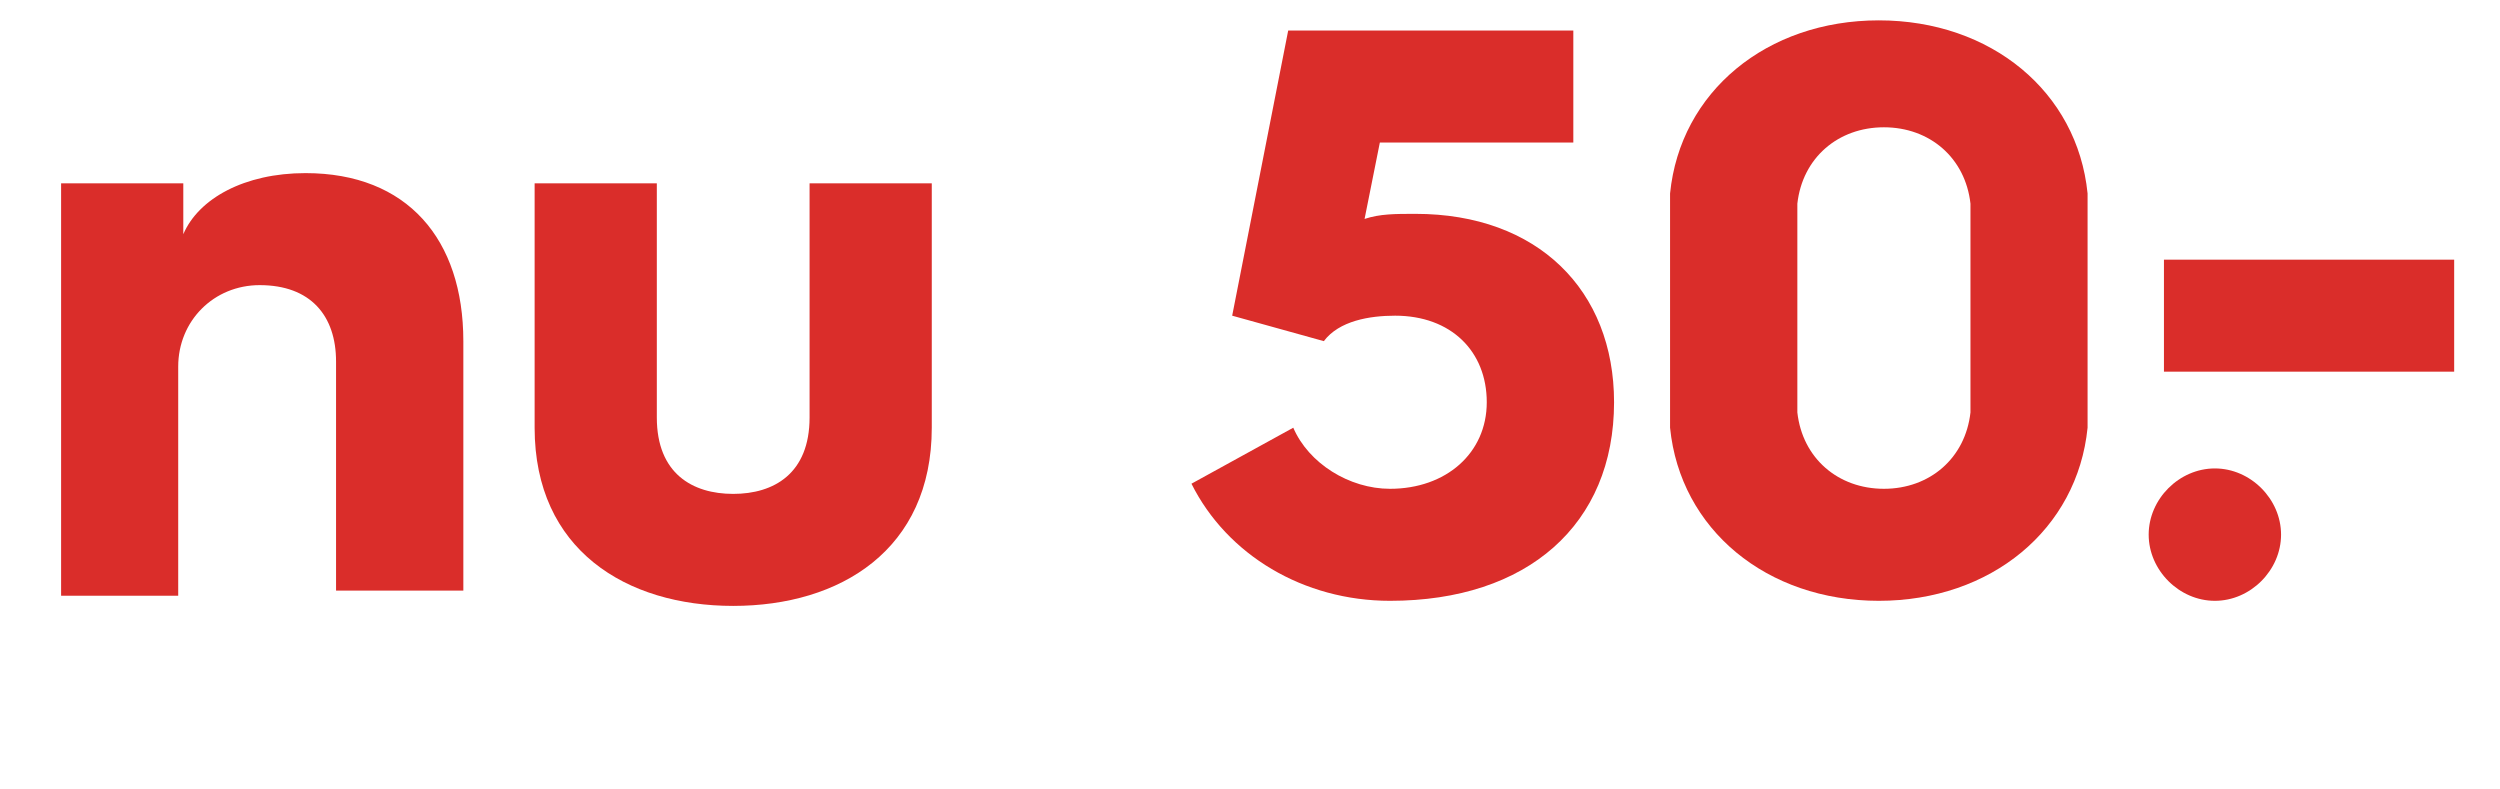
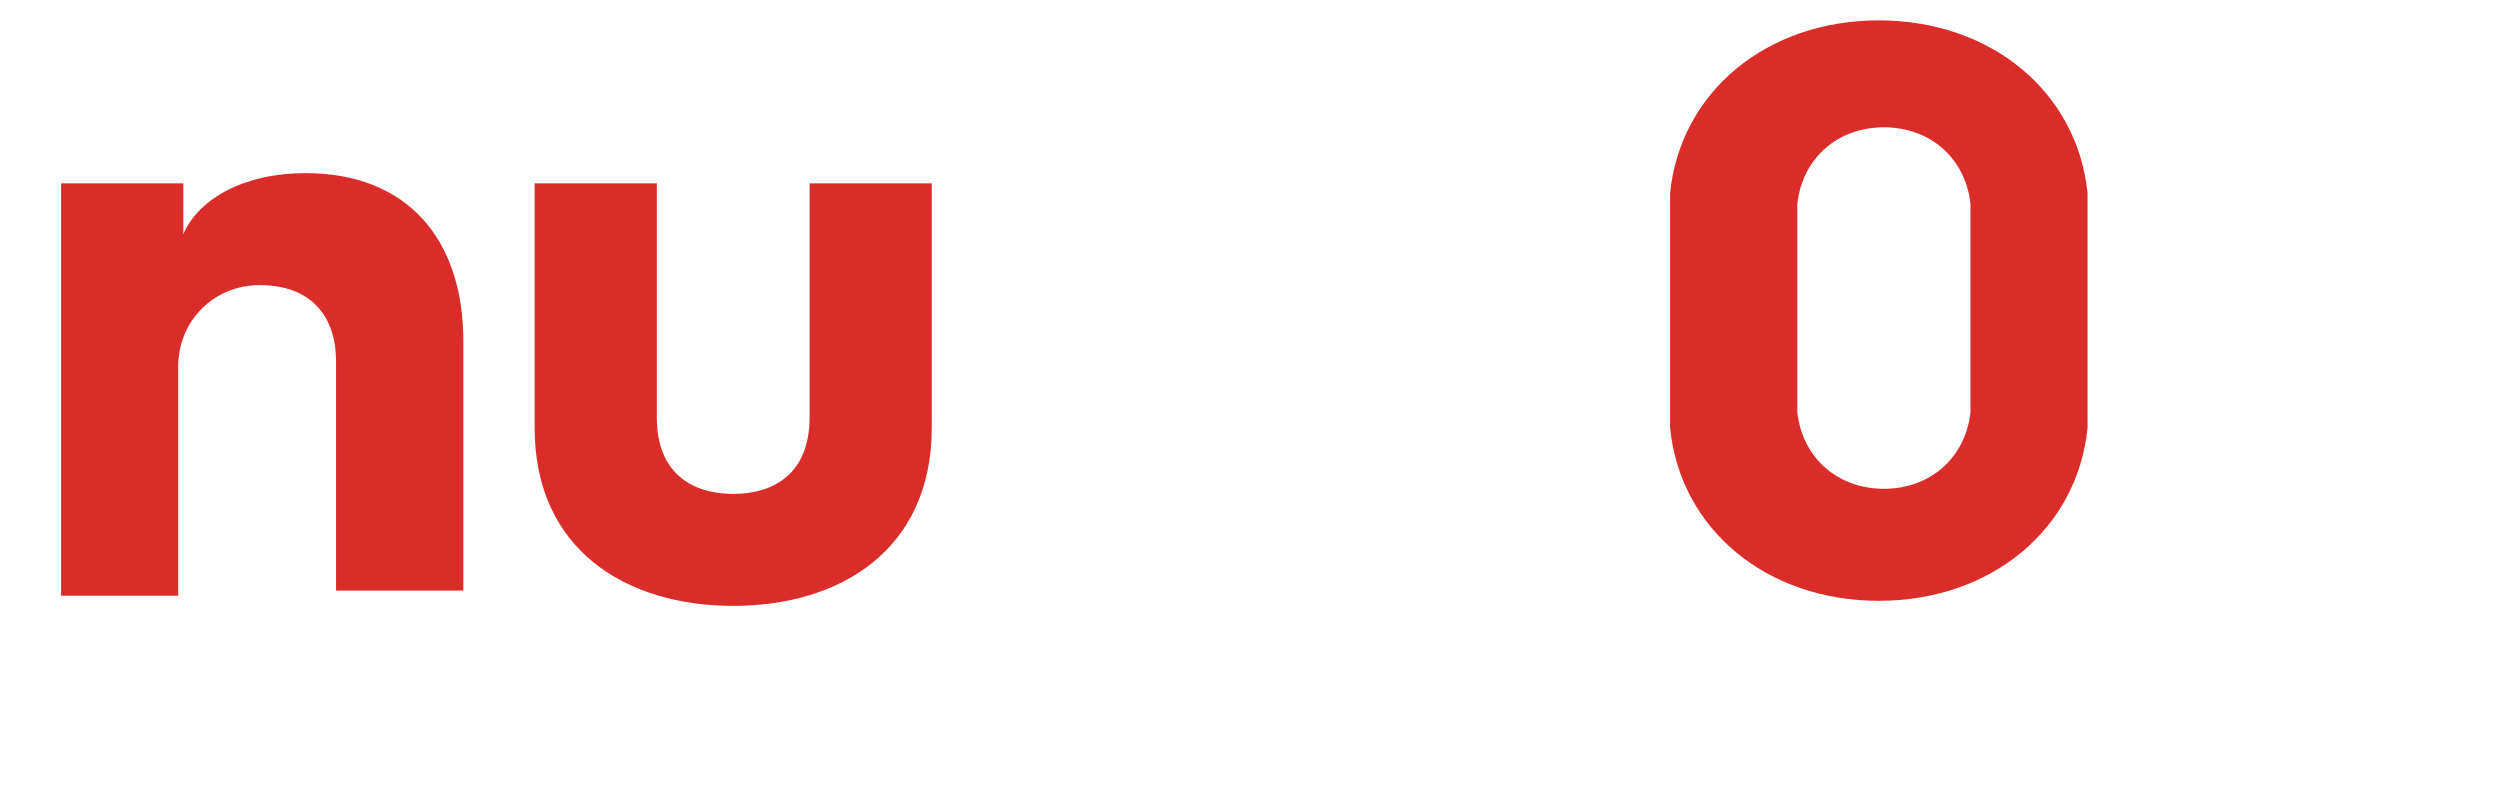
<svg xmlns="http://www.w3.org/2000/svg" version="1.1" id="Laag_1" x="0px" y="0px" width="49.1px" height="15.5px" viewBox="0 0 49.1 15.5" style="enable-background:new 0 0 49.1 15.5;" xml:space="preserve">
  <style type="text/css">
	.st0{fill:#DA2D2A;}
</style>
  <g>
    <path class="st0" d="M1.2,3.6h2.4v1c0.3-0.7,1.2-1.2,2.4-1.2c2,0,3.1,1.3,3.1,3.3v4.9H6.6V7.1c0-0.9-0.5-1.5-1.5-1.5   c-0.9,0-1.6,0.7-1.6,1.6v4.5H1.2V3.6z" />
    <path class="st0" d="M10.5,3.6h2.4v4.6c0,1.1,0.7,1.5,1.5,1.5c0.8,0,1.5-0.4,1.5-1.5V3.6h2.4v4.8c0,2.4-1.8,3.5-3.9,3.5   c-2.1,0-3.9-1.1-3.9-3.5V3.6z" />
-     <path class="st0" d="M25.4,8.4c0.3,0.7,1.1,1.2,1.9,1.2c1.1,0,1.9-0.7,1.9-1.7c0-1-0.7-1.7-1.8-1.7c-0.5,0-1.1,0.1-1.4,0.5   l-1.8-0.5l1.1-5.6h5.6v2.2h-3.8l-0.3,1.5c0.3-0.1,0.6-0.1,1-0.1c2.4,0,3.9,1.5,3.9,3.7c0,2.4-1.7,3.9-4.4,3.9   c-1.7,0-3.2-0.9-3.9-2.3L25.4,8.4z" />
    <path class="st0" d="M32.8,6.1c0-1.3,0-1.8,0-2.3c0.2-2,1.9-3.4,4.1-3.4c2.2,0,3.9,1.4,4.1,3.4c0,0.5,0,1,0,2.3s0,1.8,0,2.3   c-0.2,2-1.9,3.4-4.1,3.4c-2.2,0-3.9-1.4-4.1-3.4C32.8,7.9,32.8,7.4,32.8,6.1z M37,9.6c0.9,0,1.6-0.6,1.7-1.5c0-0.4,0-0.9,0-2.1   c0-1.1,0-1.6,0-2c-0.1-0.9-0.8-1.5-1.7-1.5s-1.6,0.6-1.7,1.5c0,0.4,0,0.9,0,2c0,1.1,0,1.7,0,2.1C35.4,9,36.1,9.6,37,9.6z" />
-     <path class="st0" d="M43.5,9.2c0.7,0,1.3,0.6,1.3,1.3c0,0.7-0.6,1.3-1.3,1.3s-1.3-0.6-1.3-1.3C42.2,9.8,42.8,9.2,43.5,9.2z    M42.5,5.1h5.7v2.2h-5.7V5.1z" />
  </g>
</svg>